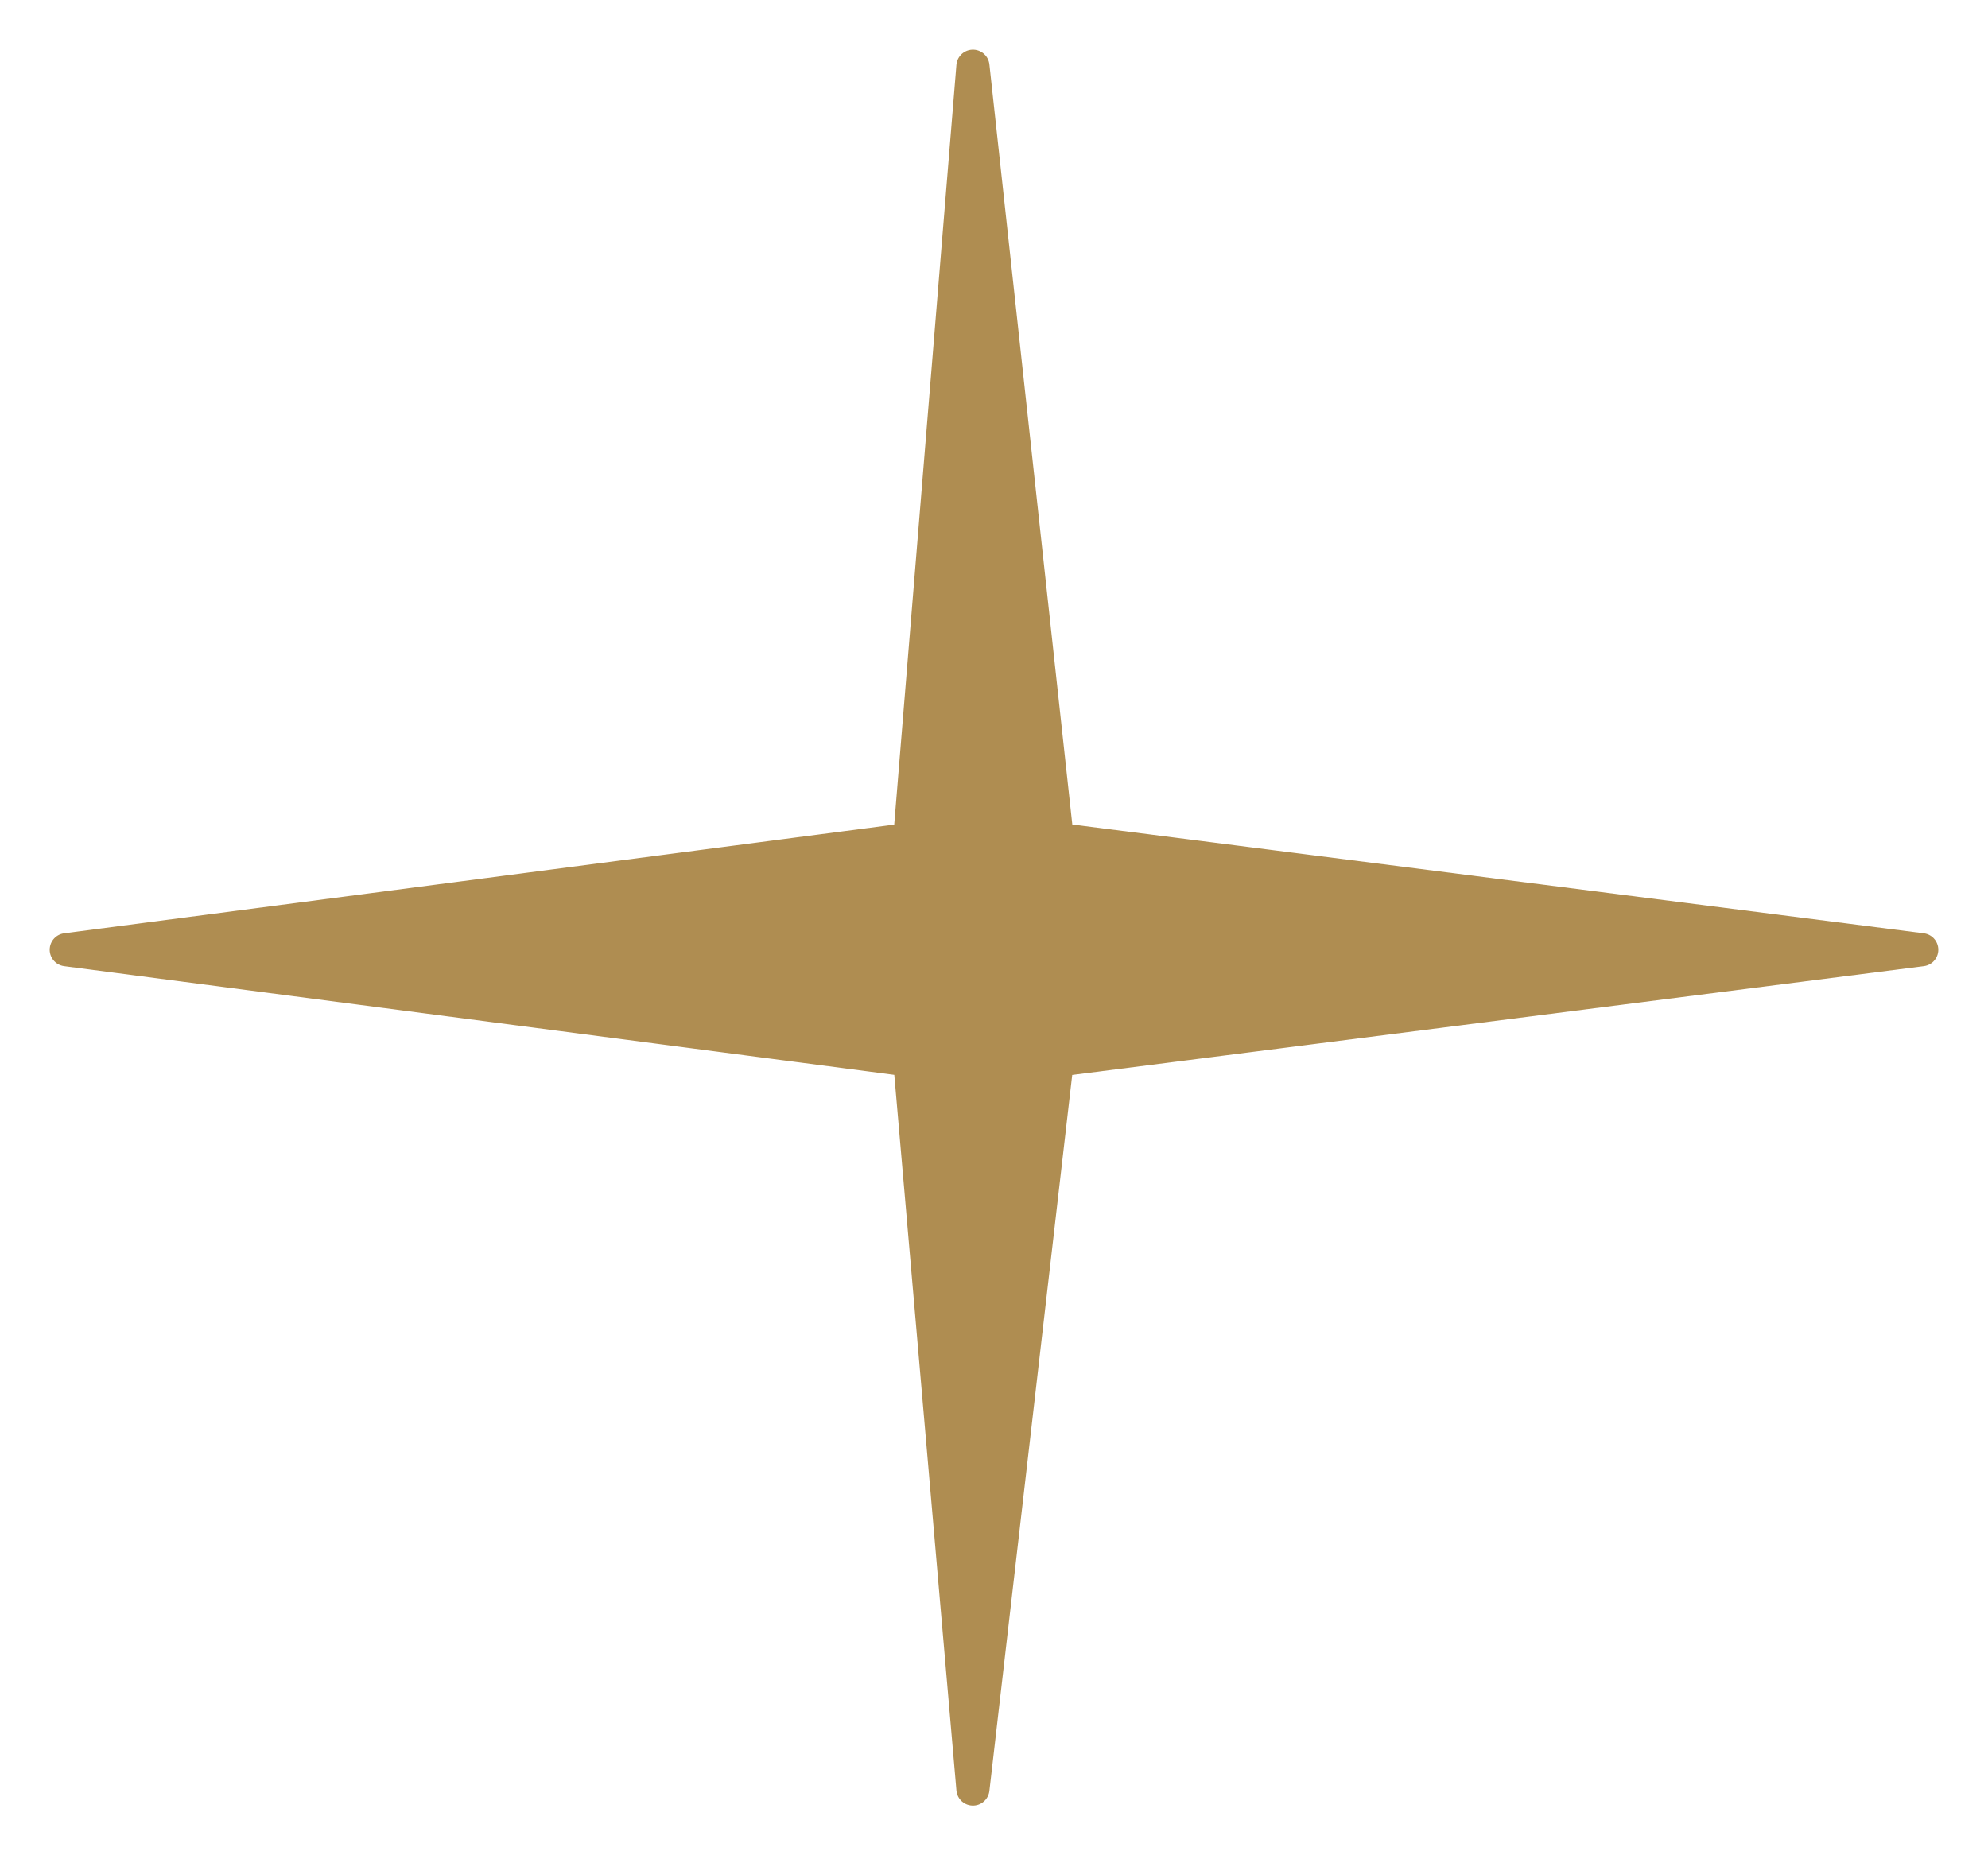
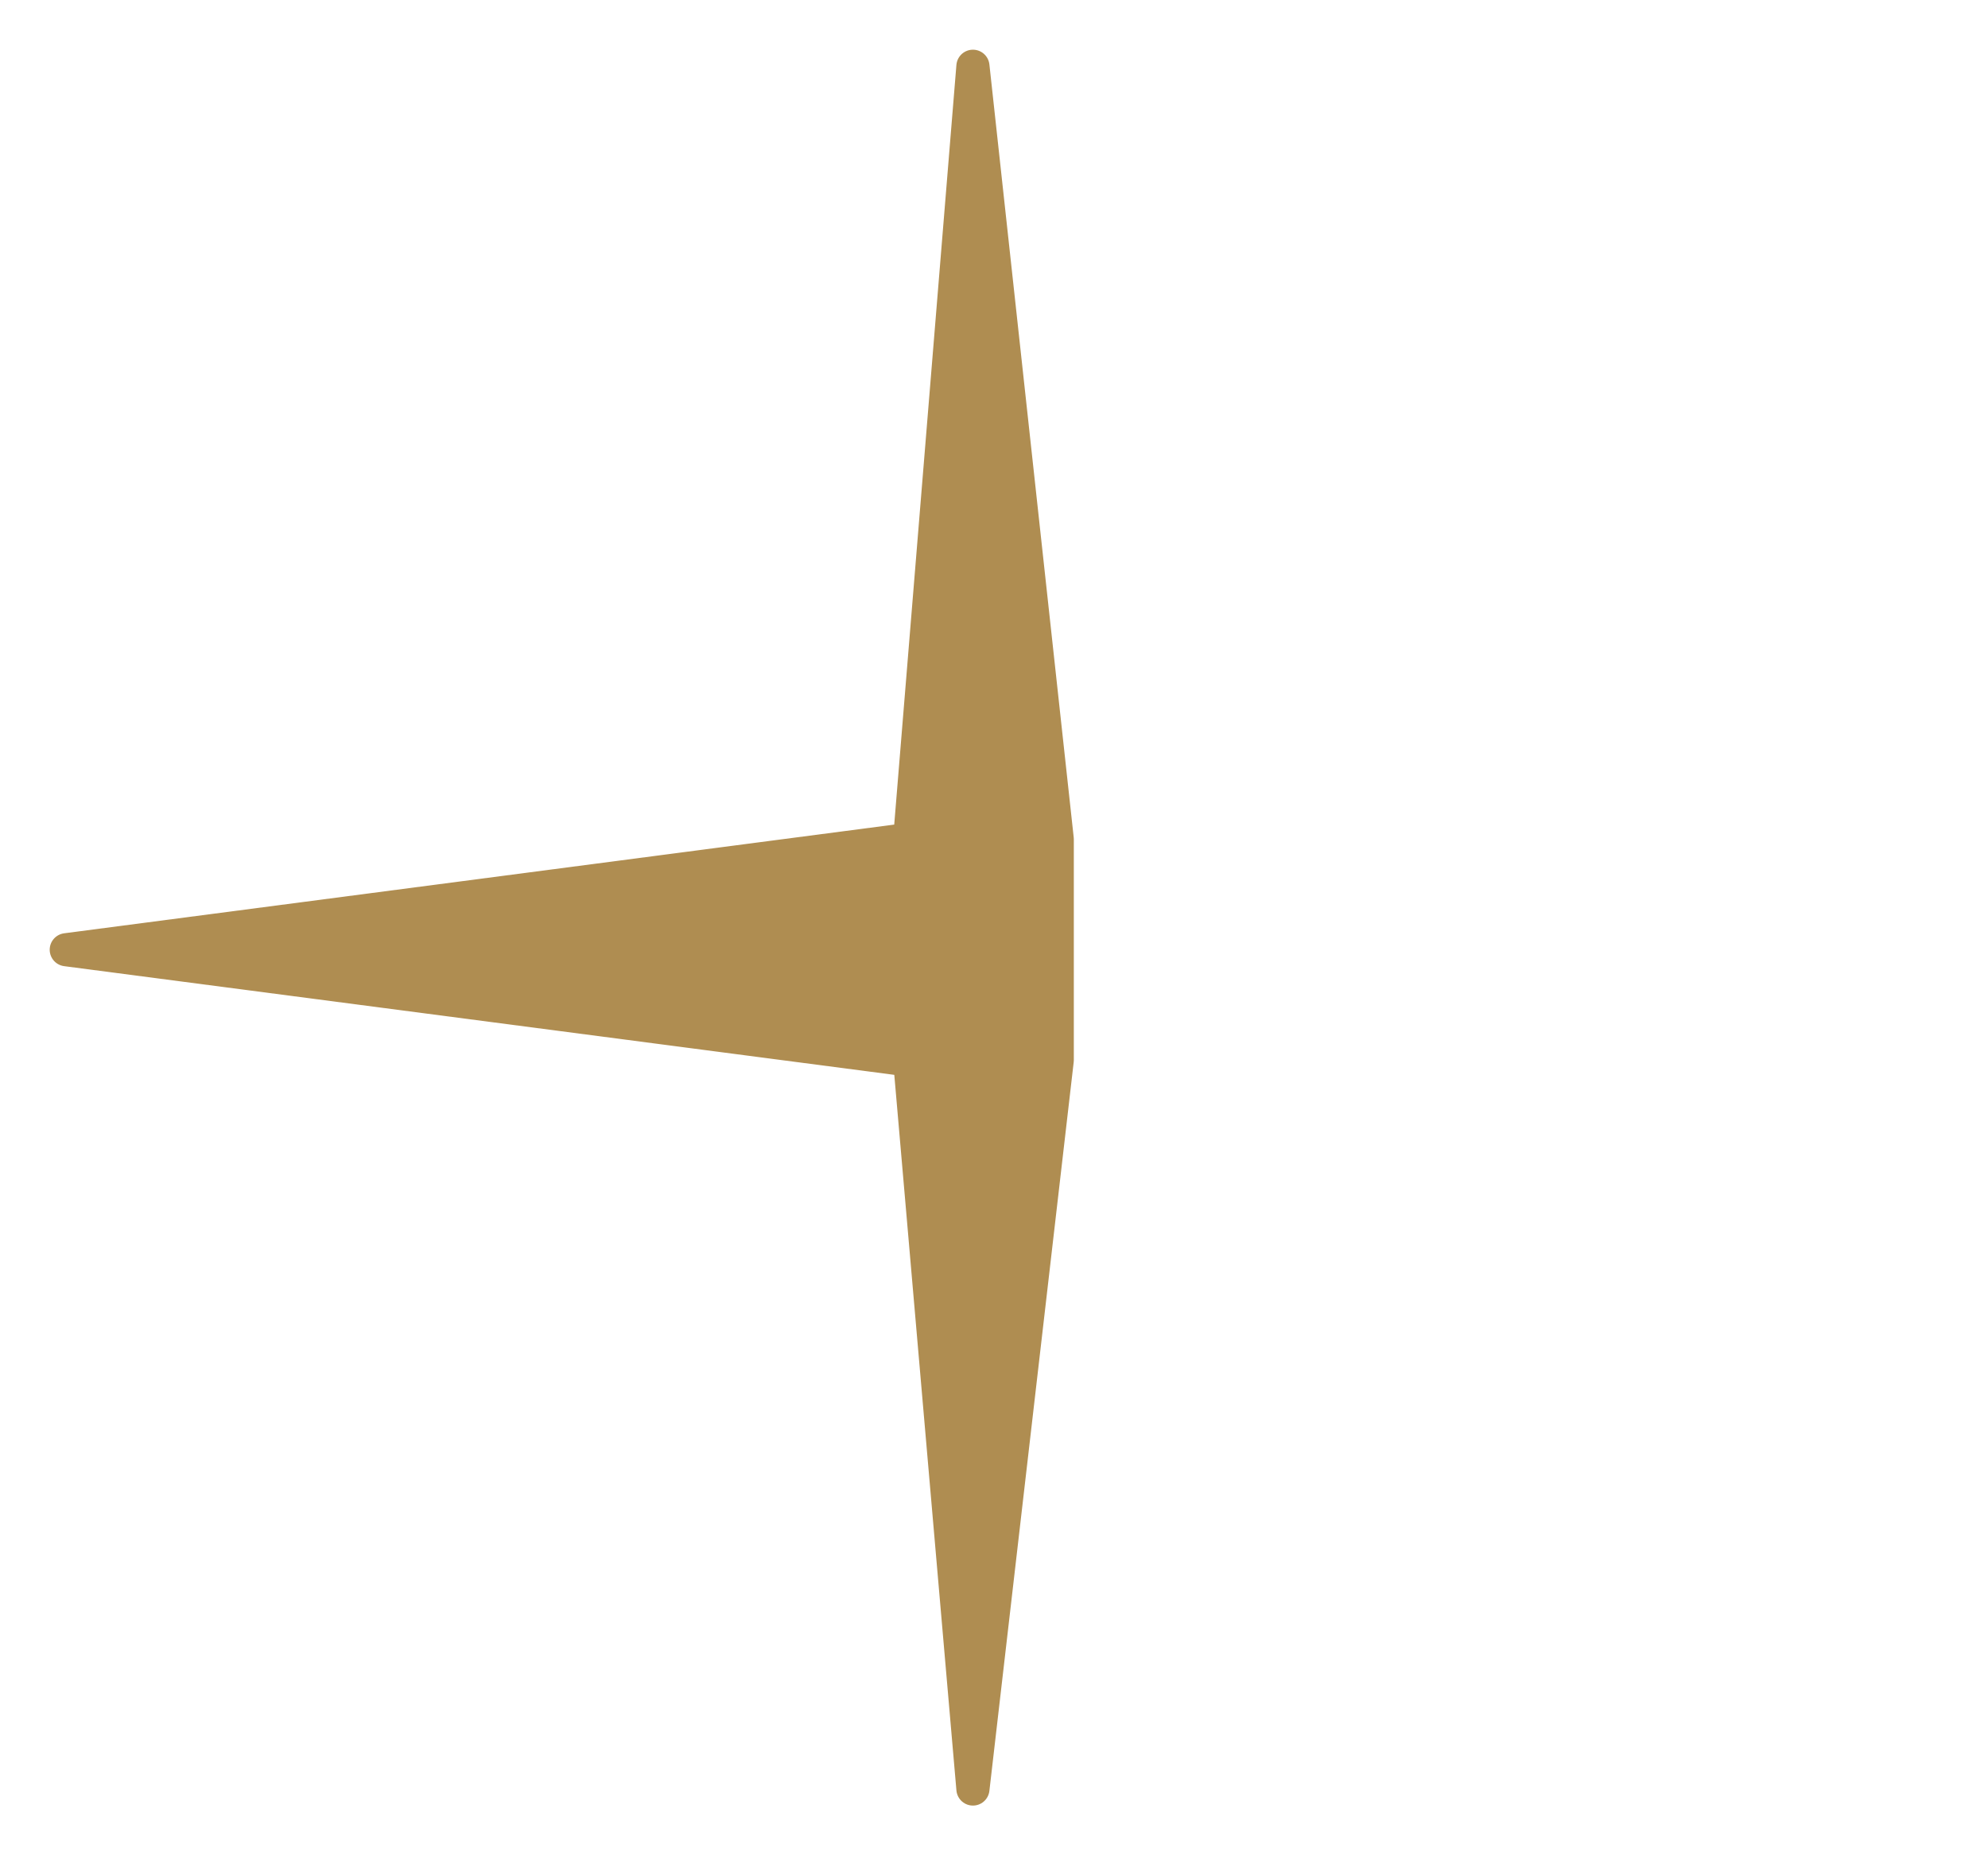
<svg xmlns="http://www.w3.org/2000/svg" width="60" height="56" viewBox="0 0 60 56" fill="none">
-   <path d="M29.364 2L27.454 25.333L2 28.667L27.454 32L29.364 54L31.909 32L58 28.667L31.909 25.333L29.364 2Z" fill="#AF8D51" stroke="#AF8D51" stroke-linejoin="round" />
+   <path d="M29.364 2L27.454 25.333L2 28.667L27.454 32L29.364 54L31.909 32L31.909 25.333L29.364 2Z" fill="#AF8D51" stroke="#AF8D51" stroke-linejoin="round" />
</svg>